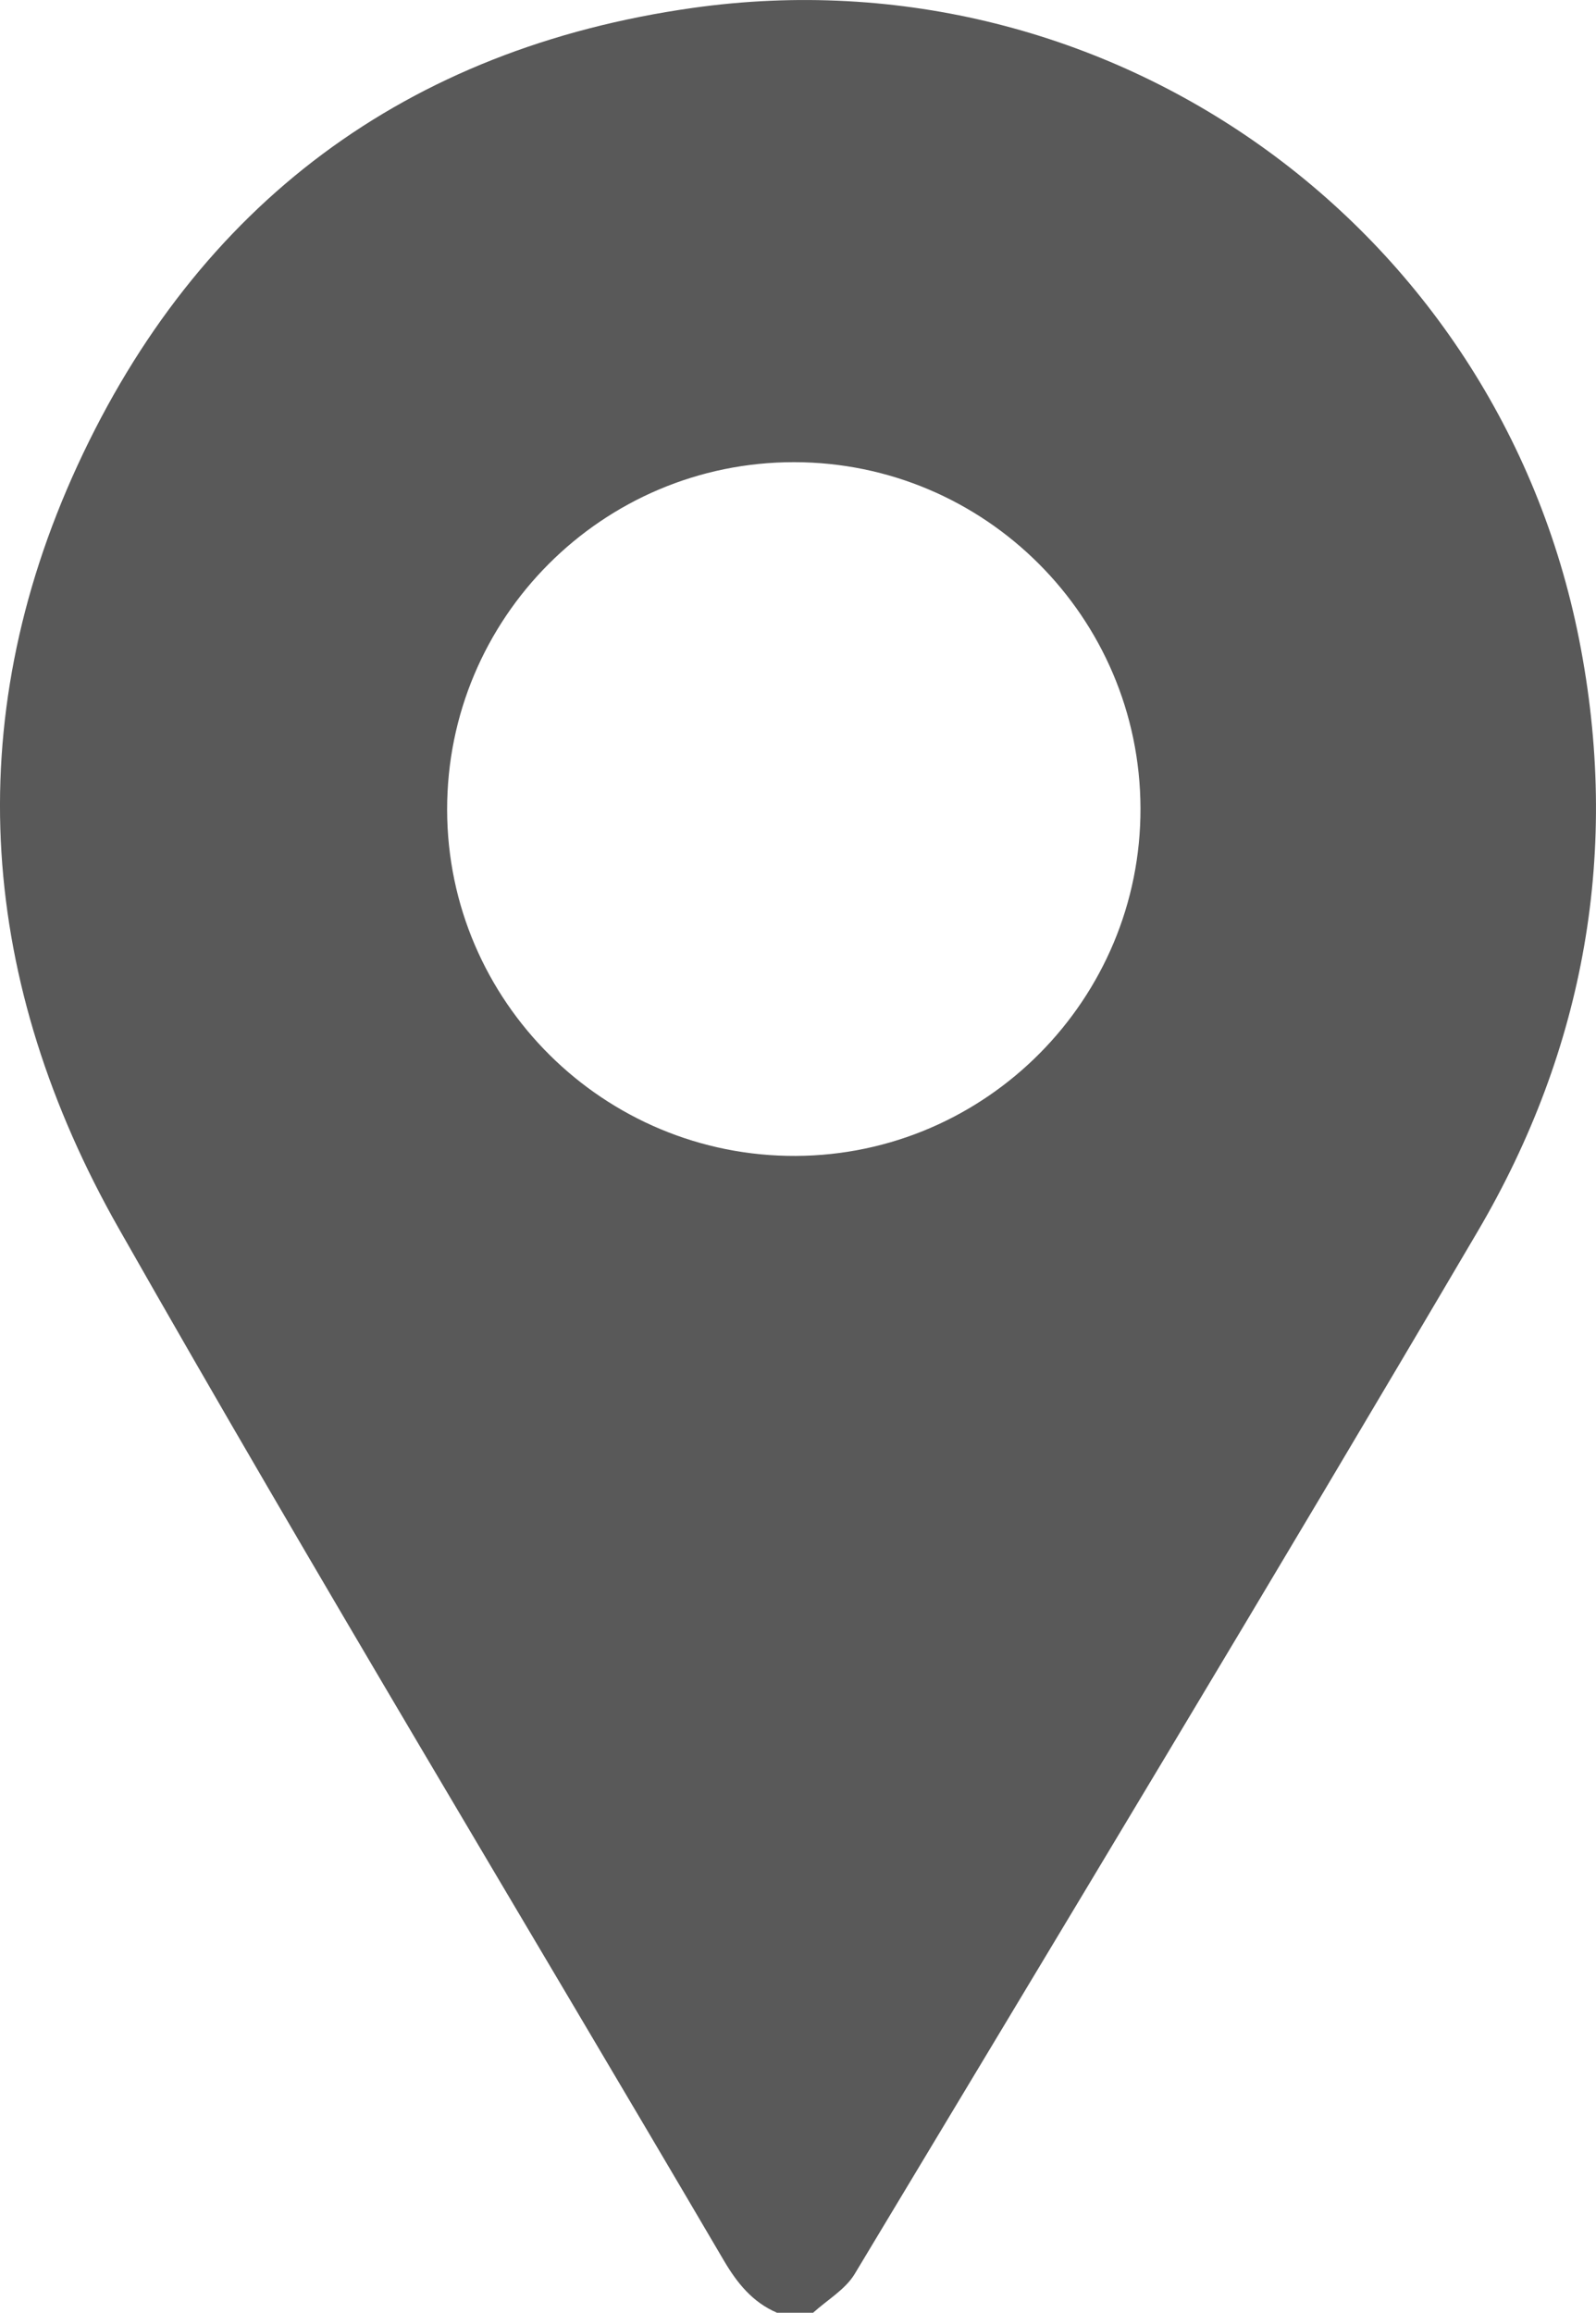
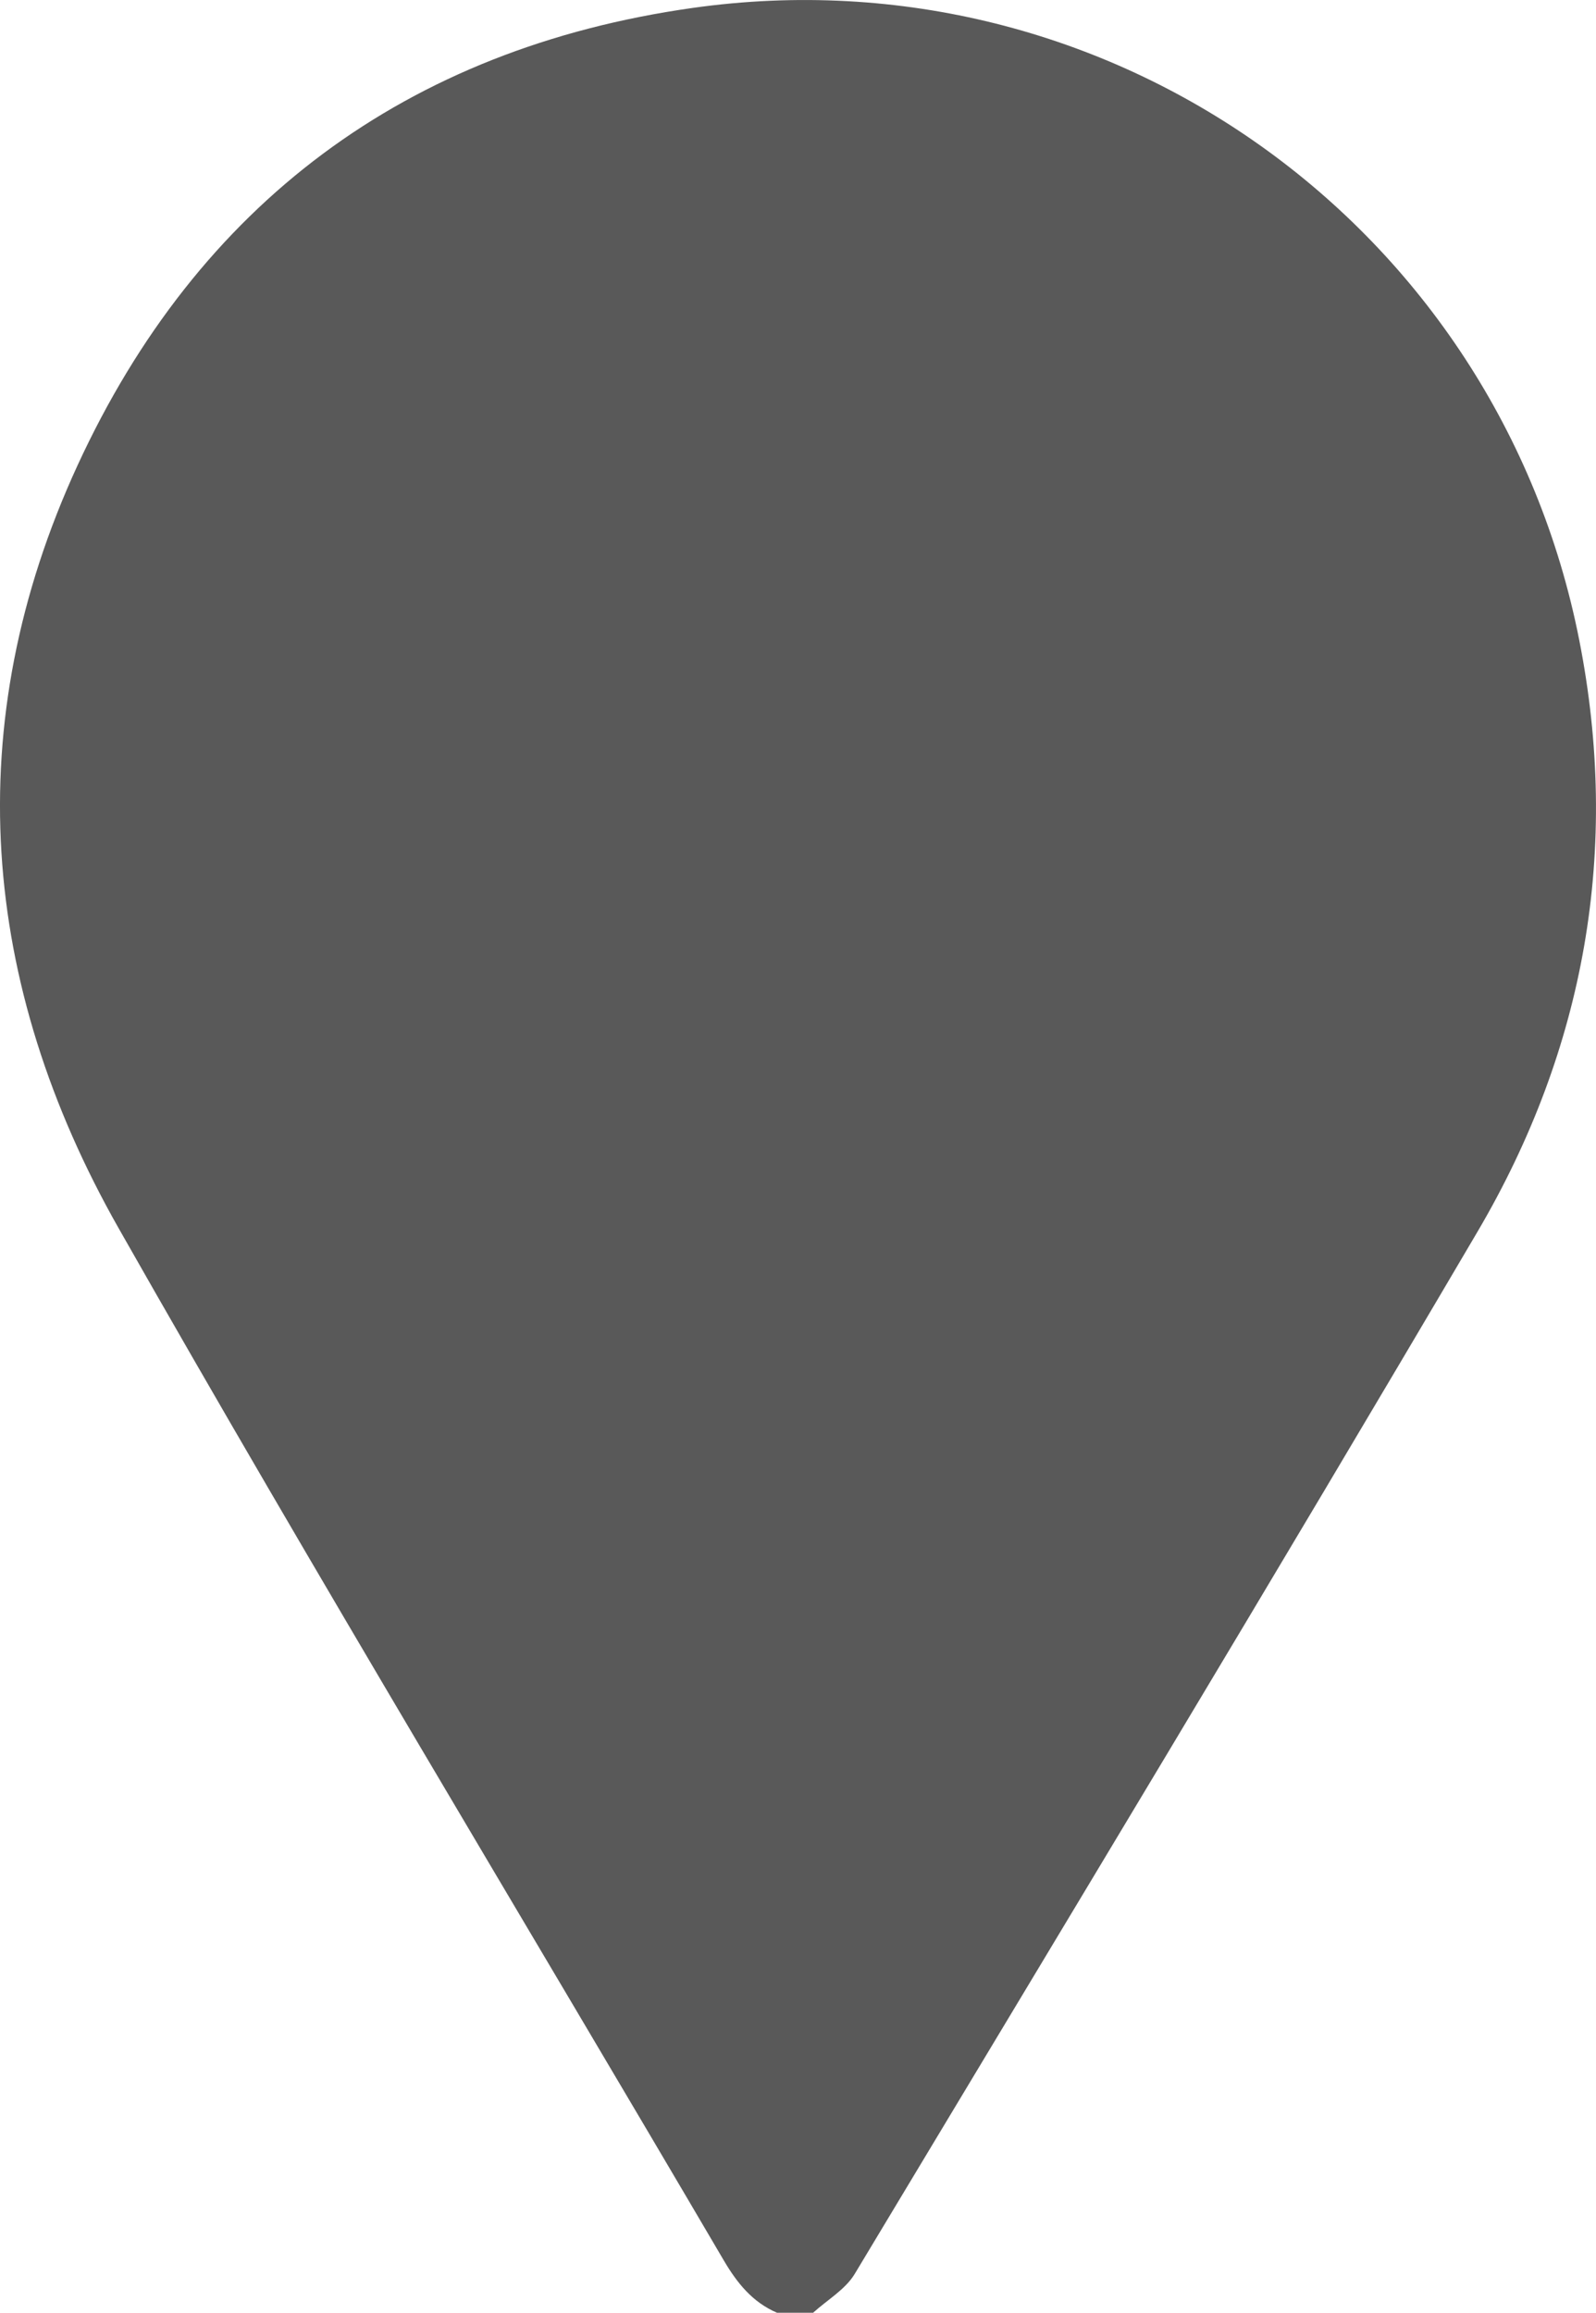
<svg xmlns="http://www.w3.org/2000/svg" id="Layer_2" width="264.39" height="383.11" viewBox="0 0 264.39 383.11">
  <defs>
    <style>.cls-1{fill:#595959;stroke-width:0px;}</style>
  </defs>
  <g id="Layer_1-2">
-     <path class="cls-1" d="M128.71,383.11c-4.06-1.75-6.6-4.91-8.81-8.67-33.43-56.96-67.61-113.5-100.22-170.93C-3.31,163.01-6.9,119.97,12.84,77.1,32.79,33.79,67.32,8.03,114.7,1.32c69.15-9.8,133.35,36.11,146.9,104.64,6.85,34.65,1.01,67.72-16.83,98.06-33.99,57.79-68.65,115.19-103.18,172.66-1.56,2.59-4.56,4.31-6.89,6.43h-5.99ZM188.93,133.88c-.09-31.64-25.78-57.3-57.38-57.32-31.75-.02-57.53,25.82-57.48,57.6.05,31.71,25.99,57.46,57.76,57.32,31.56-.14,57.19-26,57.1-57.6Z" />
+     <path class="cls-1" d="M128.71,383.11c-4.06-1.75-6.6-4.91-8.81-8.67-33.43-56.96-67.61-113.5-100.22-170.93C-3.31,163.01-6.9,119.97,12.84,77.1,32.79,33.79,67.32,8.03,114.7,1.32c69.15-9.8,133.35,36.11,146.9,104.64,6.85,34.65,1.01,67.72-16.83,98.06-33.99,57.79-68.65,115.19-103.18,172.66-1.56,2.59-4.56,4.31-6.89,6.43h-5.99ZM188.93,133.88Z" />
  </g>
</svg>